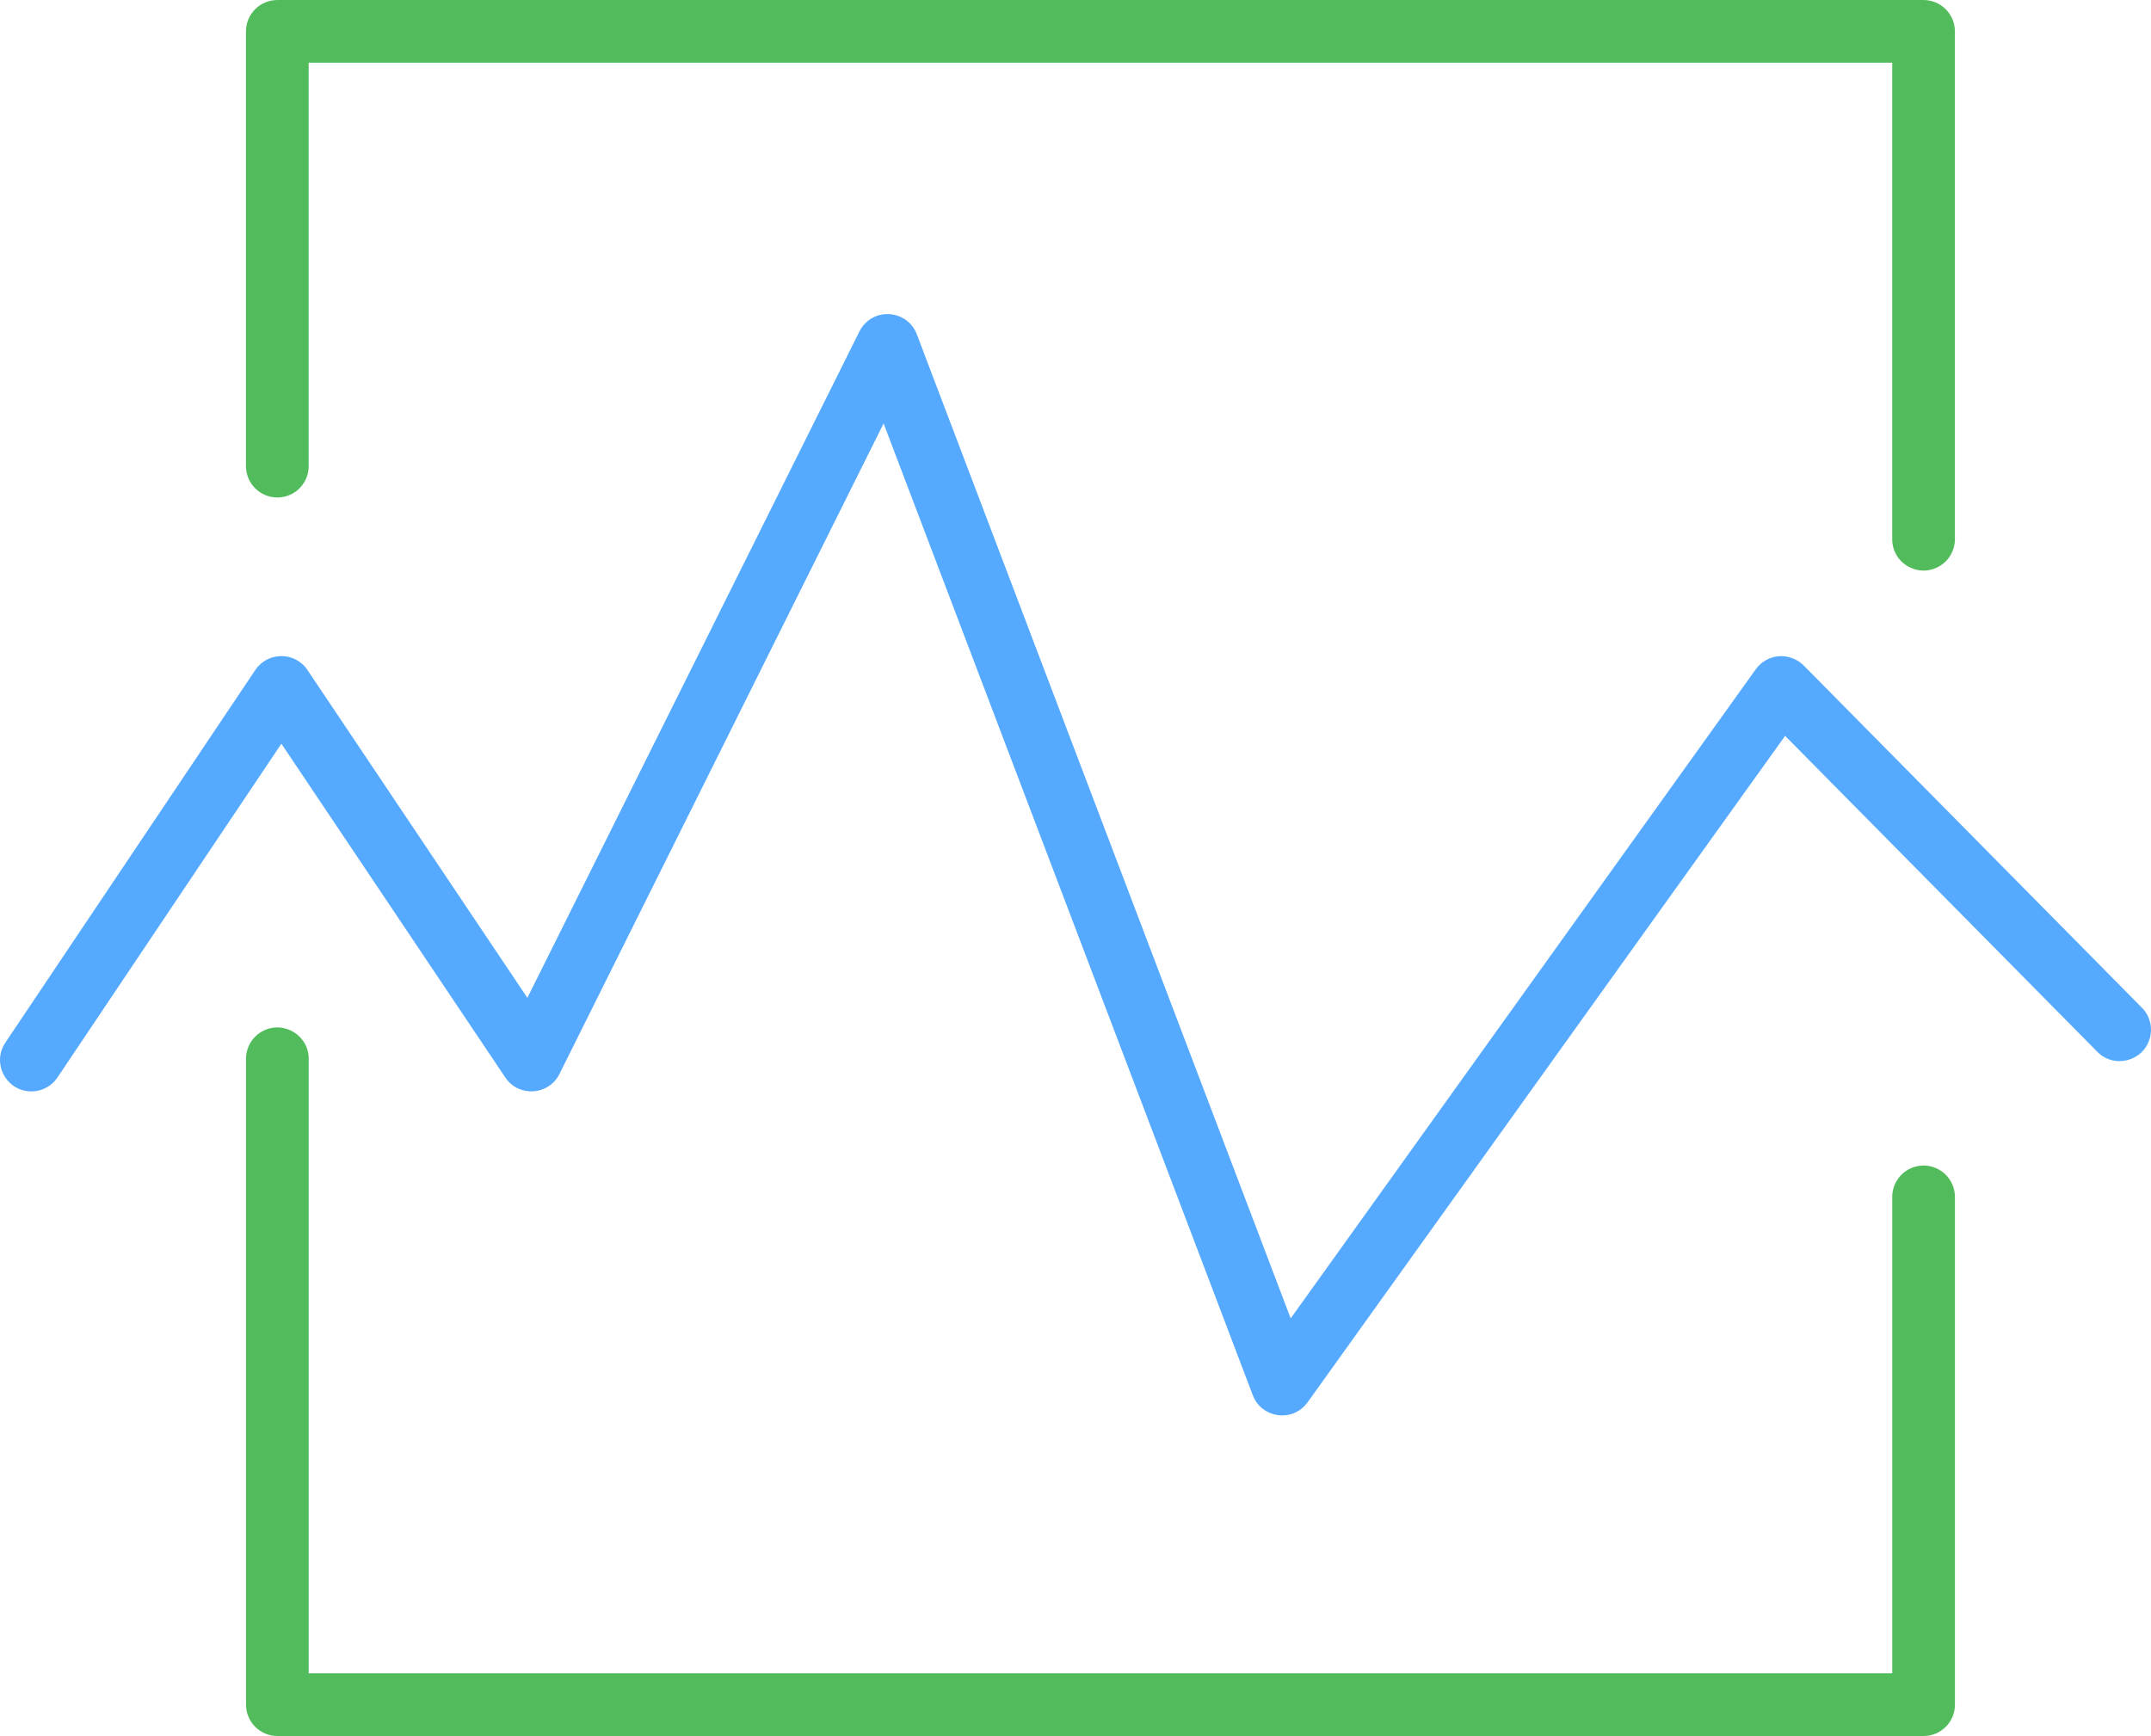
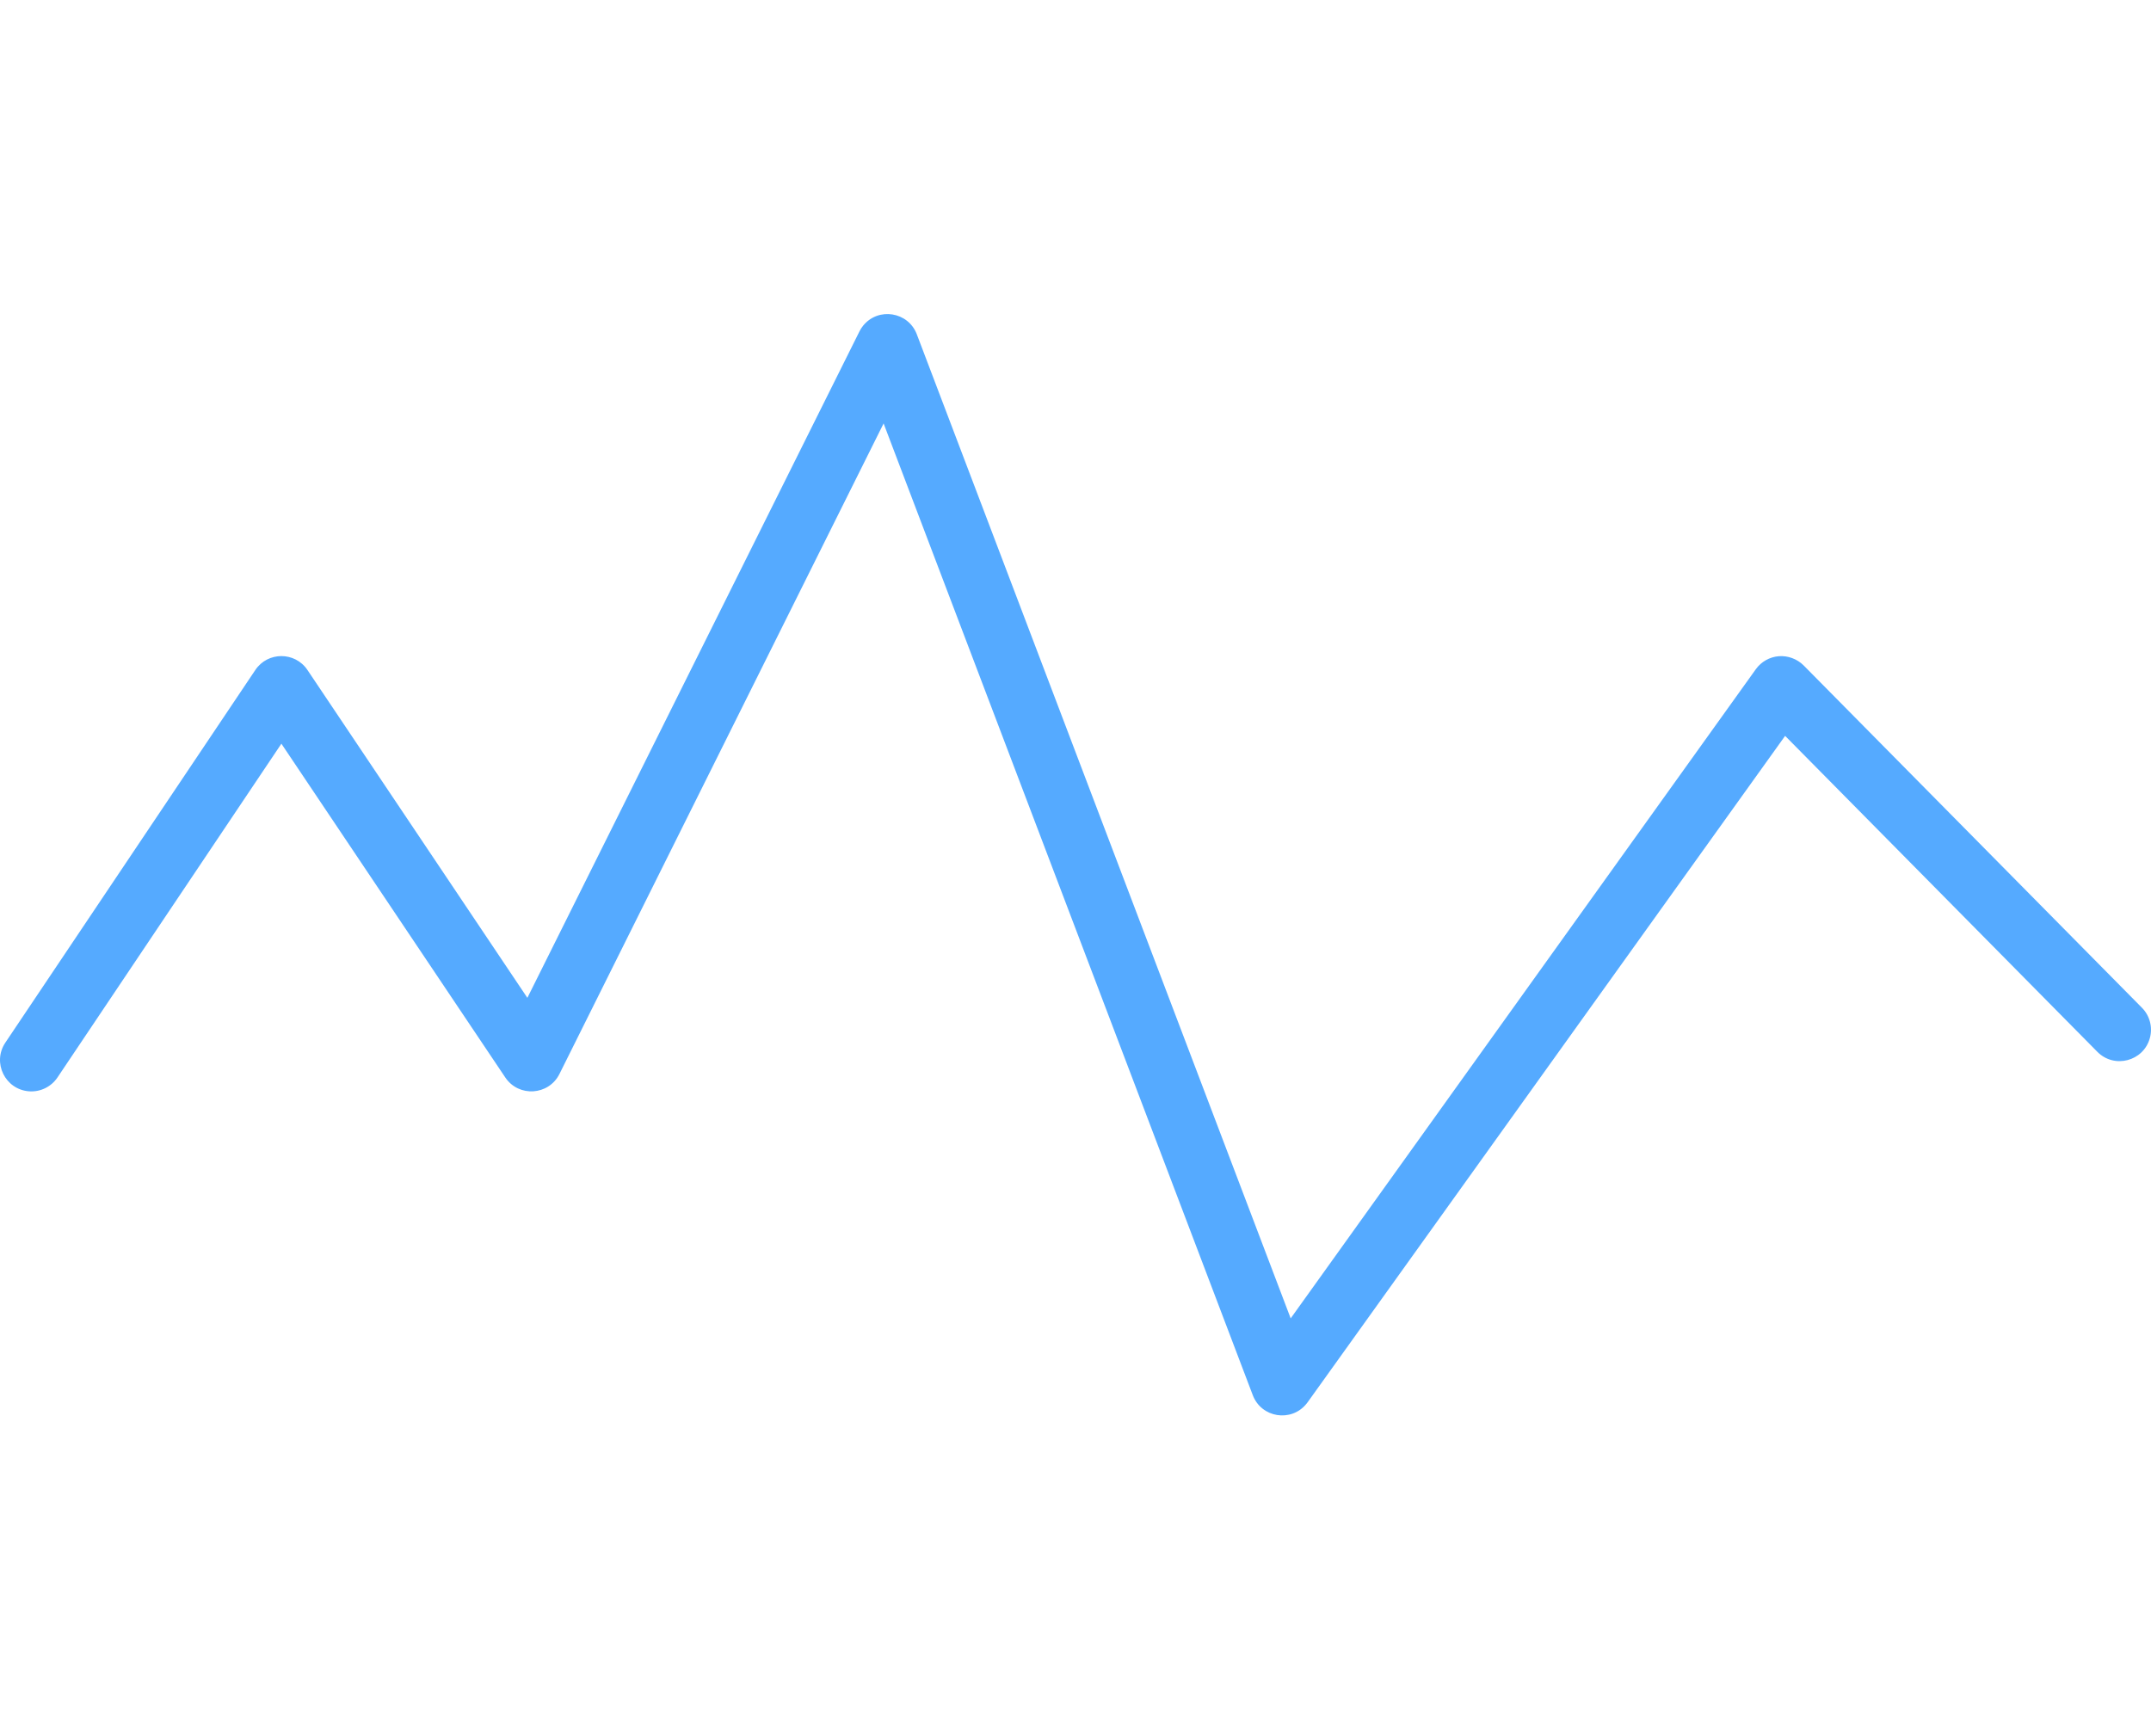
<svg xmlns="http://www.w3.org/2000/svg" viewBox="5955.485 4964.067 89.031 71.865" width="89.031" height="71.865" data-guides="{&quot;vertical&quot;:[],&quot;horizontal&quot;:[]}">
-   <path fill="#52bc5d" stroke="#52bc5d" fill-opacity="1" stroke-width="0" stroke-opacity="1" color="rgb(51, 51, 51)" fill-rule="evenodd" font-size-adjust="none" transform="none" id="tSvgc415c51b25" title="Path 1" d="M 6035.103 5012.317 C 6034.387 5012.317 6033.806 5012.898 6033.806 5013.615C 6033.806 5020.189 6033.806 5026.763 6033.806 5033.337C 6011.958 5033.337 5990.11 5033.337 5968.262 5033.337C 5968.262 5024.875 5968.262 5016.413 5968.262 5007.951C 5968.301 5006.952 5967.244 5006.286 5966.36 5006.751C 5965.917 5006.984 5965.648 5007.451 5965.668 5007.951C 5965.668 5016.845 5965.668 5025.74 5965.668 5034.635C 5965.668 5035.352 5966.249 5035.933 5966.965 5035.933C 5989.678 5035.933 6012.391 5035.933 6035.104 5035.933C 6035.82 5035.933 6036.401 5035.352 6036.401 5034.635C 6036.401 5027.628 6036.401 5020.621 6036.401 5013.615C 6036.399 5012.898 6035.819 5012.318 6035.103 5012.317ZM 5966.964 4984.662 C 5967.68 4984.662 5968.261 4984.081 5968.261 4983.365C 5968.261 4977.797 5968.261 4972.229 5968.261 4966.662C 5990.109 4966.662 6011.957 4966.662 6033.805 4966.662C 6033.805 4973.237 6033.805 4979.813 6033.805 4986.389C 6033.805 4987.387 6034.885 4988.011 6035.75 4987.512C 6036.151 4987.28 6036.399 4986.852 6036.399 4986.389C 6036.399 4979.381 6036.399 4972.373 6036.399 4965.365C 6036.399 4964.649 6035.818 4964.068 6035.102 4964.068C 6012.389 4964.068 5989.676 4964.068 5966.963 4964.068C 5966.247 4964.068 5965.666 4964.649 5965.666 4965.365C 5965.666 4971.365 5965.666 4977.365 5965.666 4983.365C 5965.667 4984.081 5966.247 4984.661 5966.964 4984.662Z" />
  <path fill="#55aaff" stroke="#52bc5d" fill-opacity="1" stroke-width="0" stroke-opacity="1" color="rgb(51, 51, 51)" fill-rule="evenodd" font-size-adjust="none" id="tSvg98a10be06e" title="Path 2" d="M 6044.142 5005.786 C 6039.474 5001.061 6034.806 4996.337 6030.138 4991.613C 6029.867 4991.344 6029.493 4991.205 6029.113 4991.232C 6028.732 4991.262 6028.383 4991.459 6028.16 4991.77C 6021.742 5000.728 6015.324 5009.686 6008.907 5018.644C 6003.748 5005.064 5998.59 4991.484 5993.432 4977.905C 5993.076 4976.971 5991.843 4976.772 5991.212 4977.547C 5991.152 4977.621 5991.1 4977.701 5991.058 4977.787C 5986.476 4986.983 5981.894 4996.179 5977.313 5005.375C 5974.278 5000.85 5971.244 4996.326 5968.21 4991.802C 5967.695 4991.036 5966.568 4991.036 5966.054 4991.802C 5962.605 4996.944 5959.156 5002.086 5955.707 5007.228C 5955.15 5008.057 5955.7 5009.178 5956.697 5009.245C 5957.159 5009.276 5957.603 5009.058 5957.862 5008.674C 5960.952 5004.067 5964.042 4999.46 5967.132 4994.854C 5970.221 4999.46 5973.311 5004.067 5976.401 5008.674C 5976.956 5009.498 5978.195 5009.418 5978.64 5008.529C 5983.112 4999.551 5987.585 4990.573 5992.058 4981.596C 5997.151 4995.005 6002.245 5008.415 6007.339 5021.825C 6007.693 5022.758 6008.925 5022.958 6009.556 5022.184C 6009.573 5022.163 6009.59 5022.142 6009.606 5022.12C 6016.194 5012.923 6022.783 5003.726 6029.372 4994.53C 6033.679 4998.889 6037.987 5003.249 6042.295 5007.609C 6042.996 5008.319 6044.204 5008.004 6044.469 5007.041C 6044.592 5006.594 6044.467 5006.115 6044.142 5005.786Z" />
  <defs />
</svg>